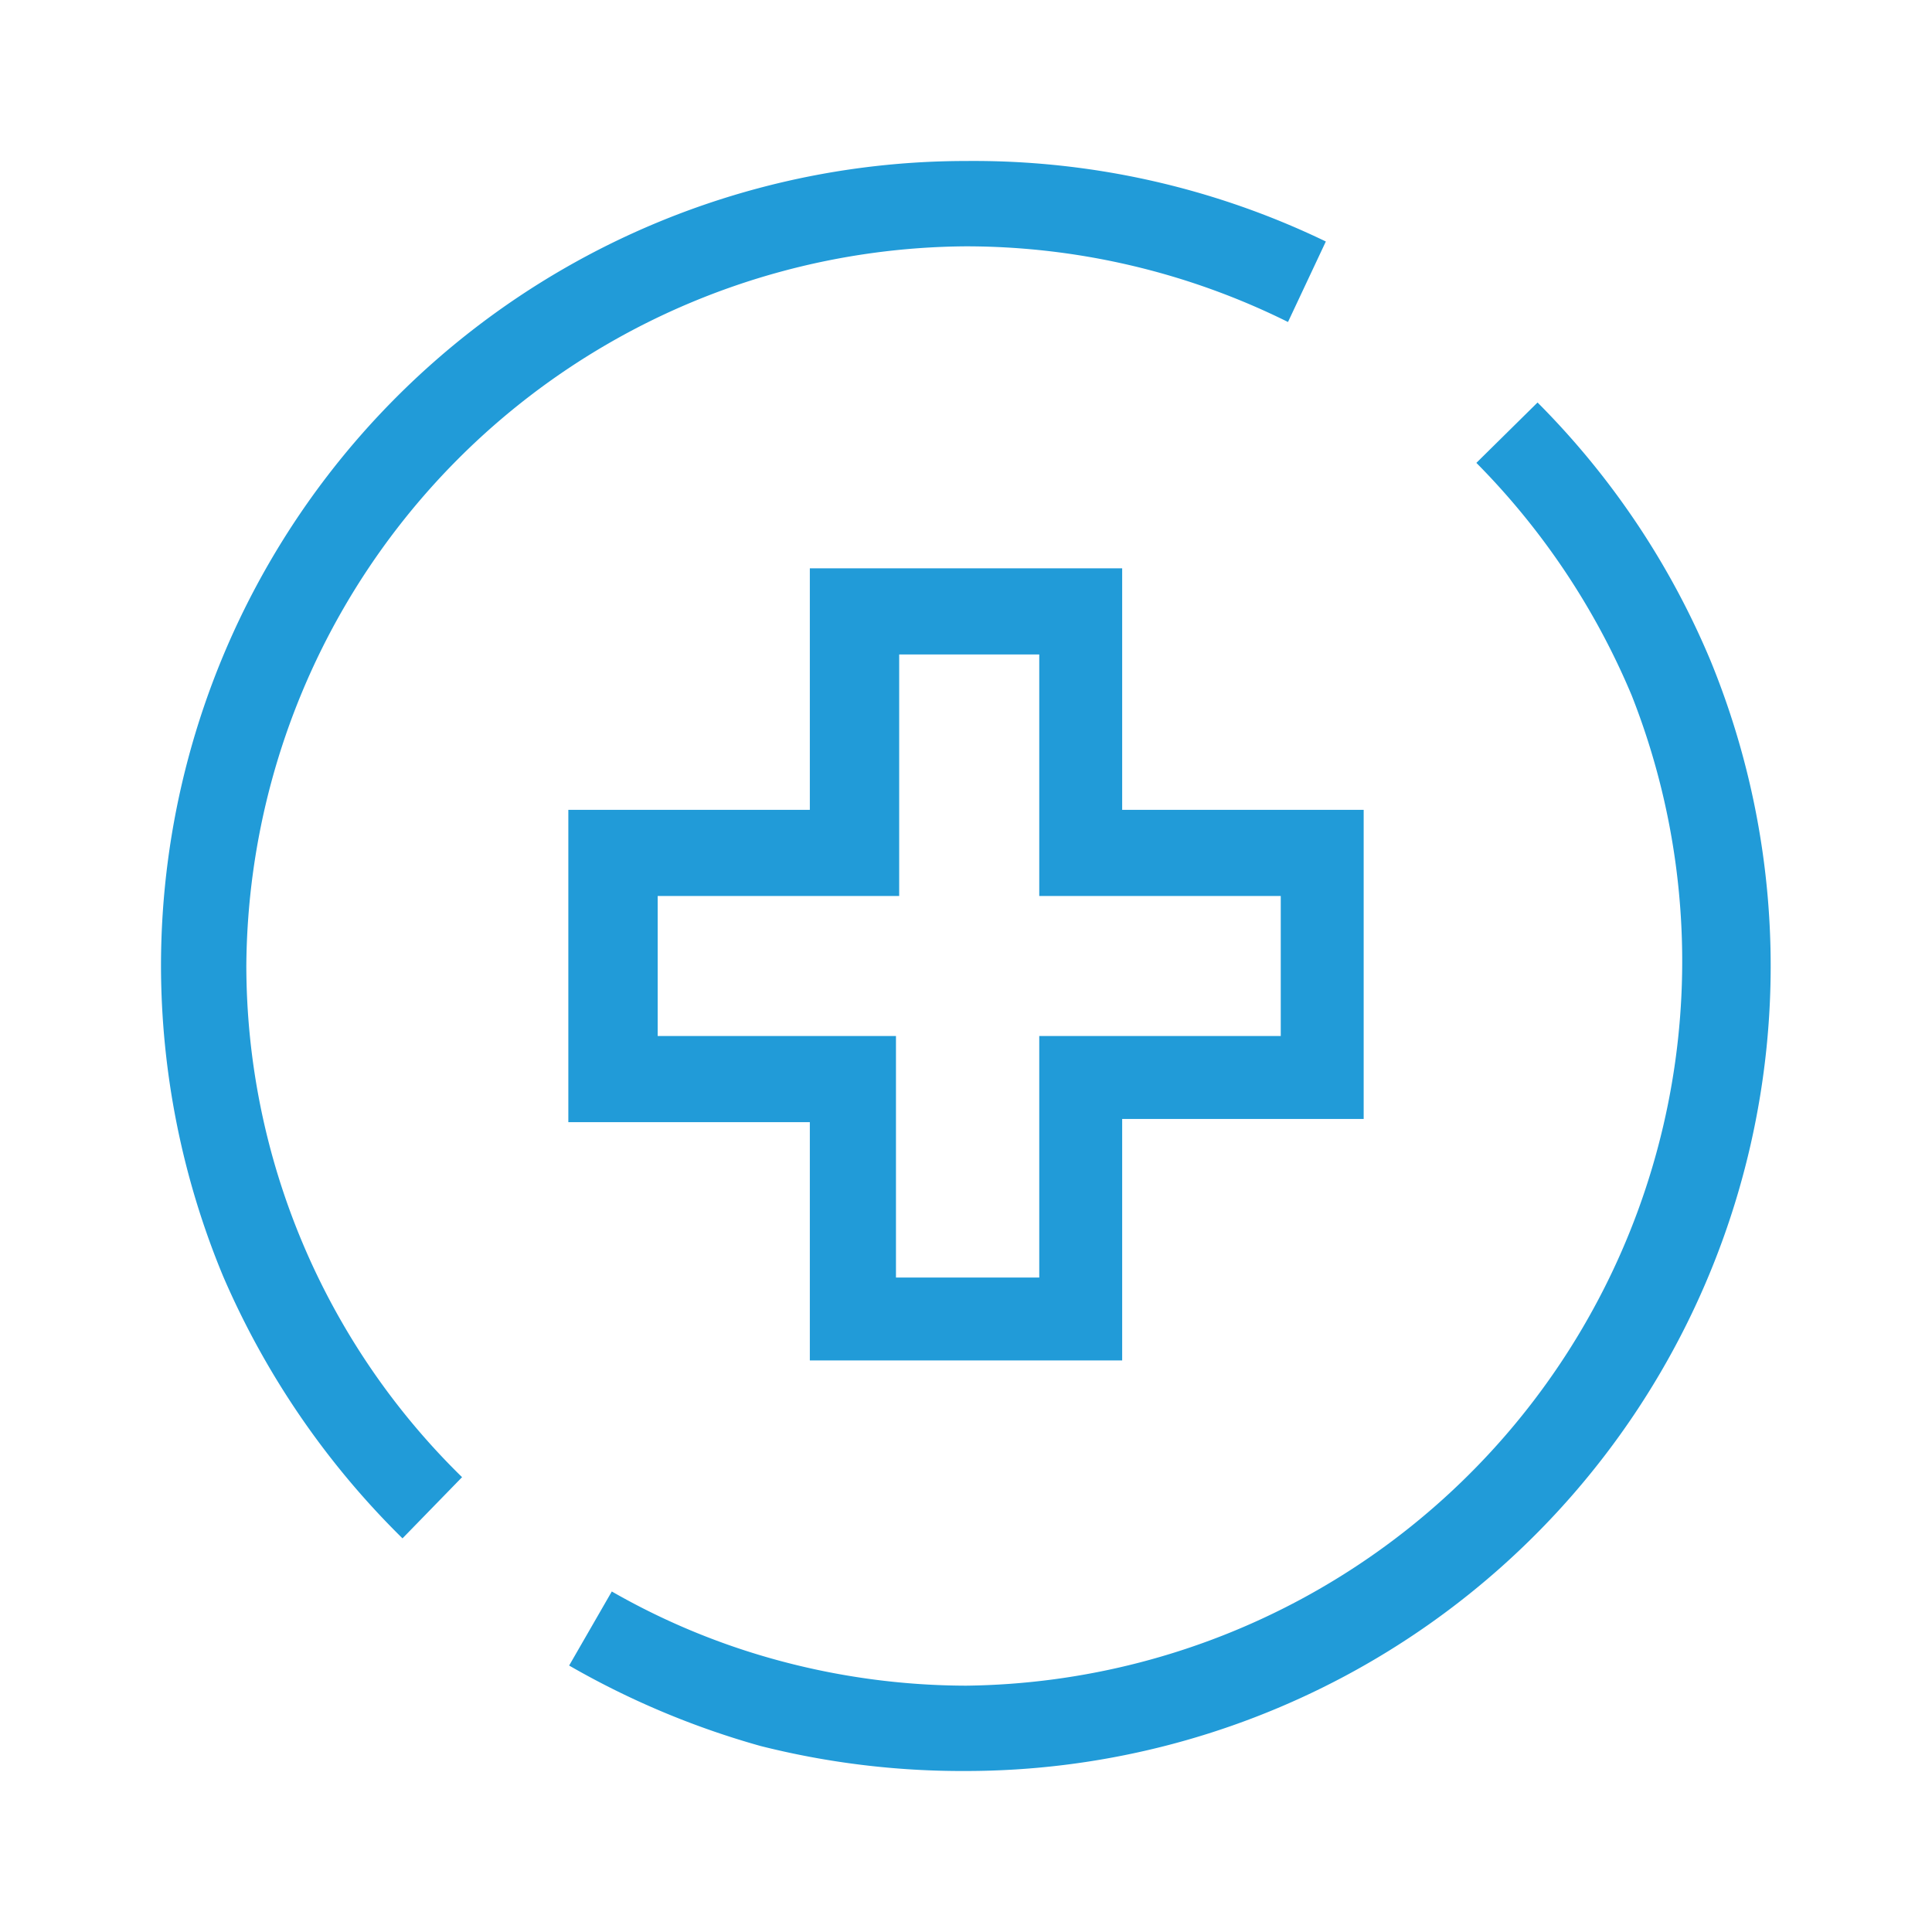
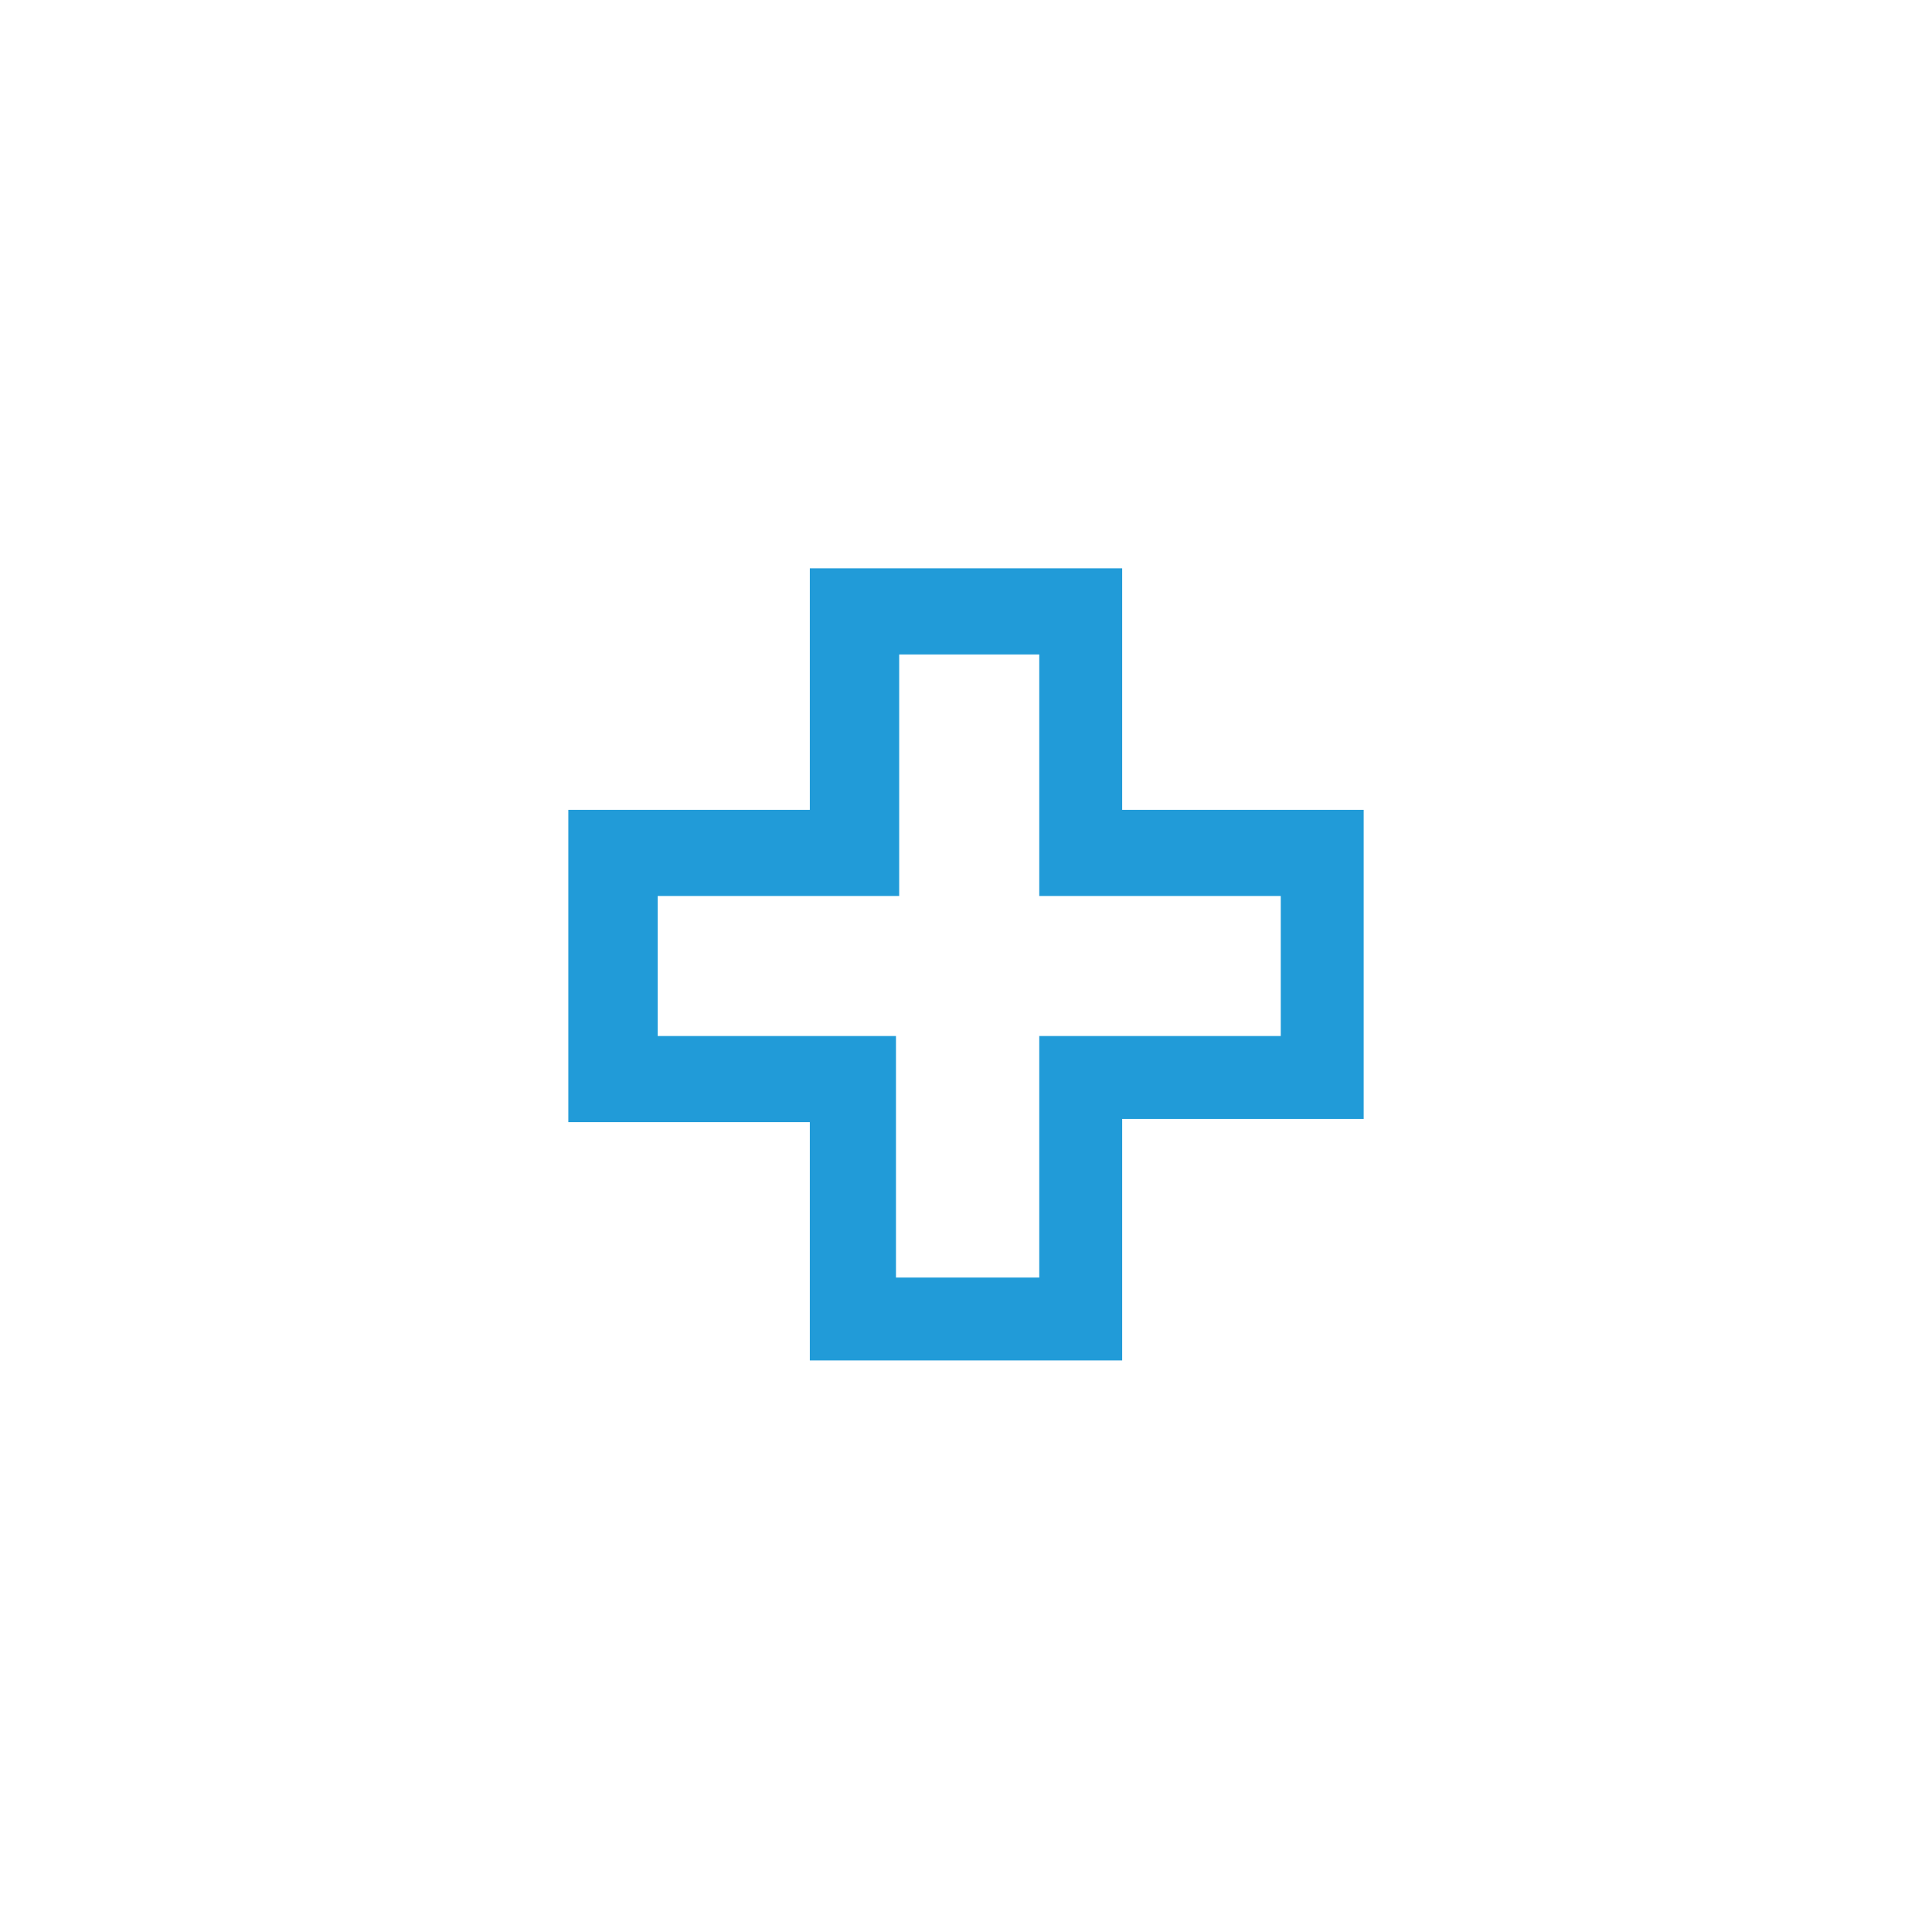
<svg xmlns="http://www.w3.org/2000/svg" xmlns:xlink="http://www.w3.org/1999/xlink" title="Healthcare" class="icon" width="62" height="62">
  <defs>
    <symbol id="healthcare" viewBox="0 0 24 24">
      <defs>

        </defs>
      <g id="Layer_2" data-name="Layer 2">
        <g id="Layer_1-2" data-name="Layer 1">
-           <path />
          <path class="cls-2" d="M10.06 16.9h3.88v-3h3v-3.84h-3v-3h-3.88v3h-3v3.88h3v3zm-1.89-4v-1.77h3v-3h1.74v3h3v1.74h-3v3h-1.78v-3h-3z" />
-           <path class="cls-2" d="M3.06 12A9 9 0 0112 3.06 9 9 0 0116 4l.47-1A10.06 10.06 0 0012 2 10 10 0 002 12a10.09 10.09 0 00.77 3.85A10.26 10.26 0 005 19.11l.74-.76A8.9 8.9 0 013.06 12zm18.19-3.79A10 10 0 0019.1 5l-.76.75a9.1 9.1 0 011.93 2.89A9 9 0 0112 20.94a9 9 0 01-2.28-.3 8.76 8.76 0 01-2.12-.87l-.53.92a10.37 10.37 0 002.38 1A10.24 10.24 0 0012 22a10 10 0 009.25-13.79z" />
        </g>
      </g>
    </symbol>
  </defs>
  <use xlink:href="#healthcare" fill="#219BD8" />
</svg>